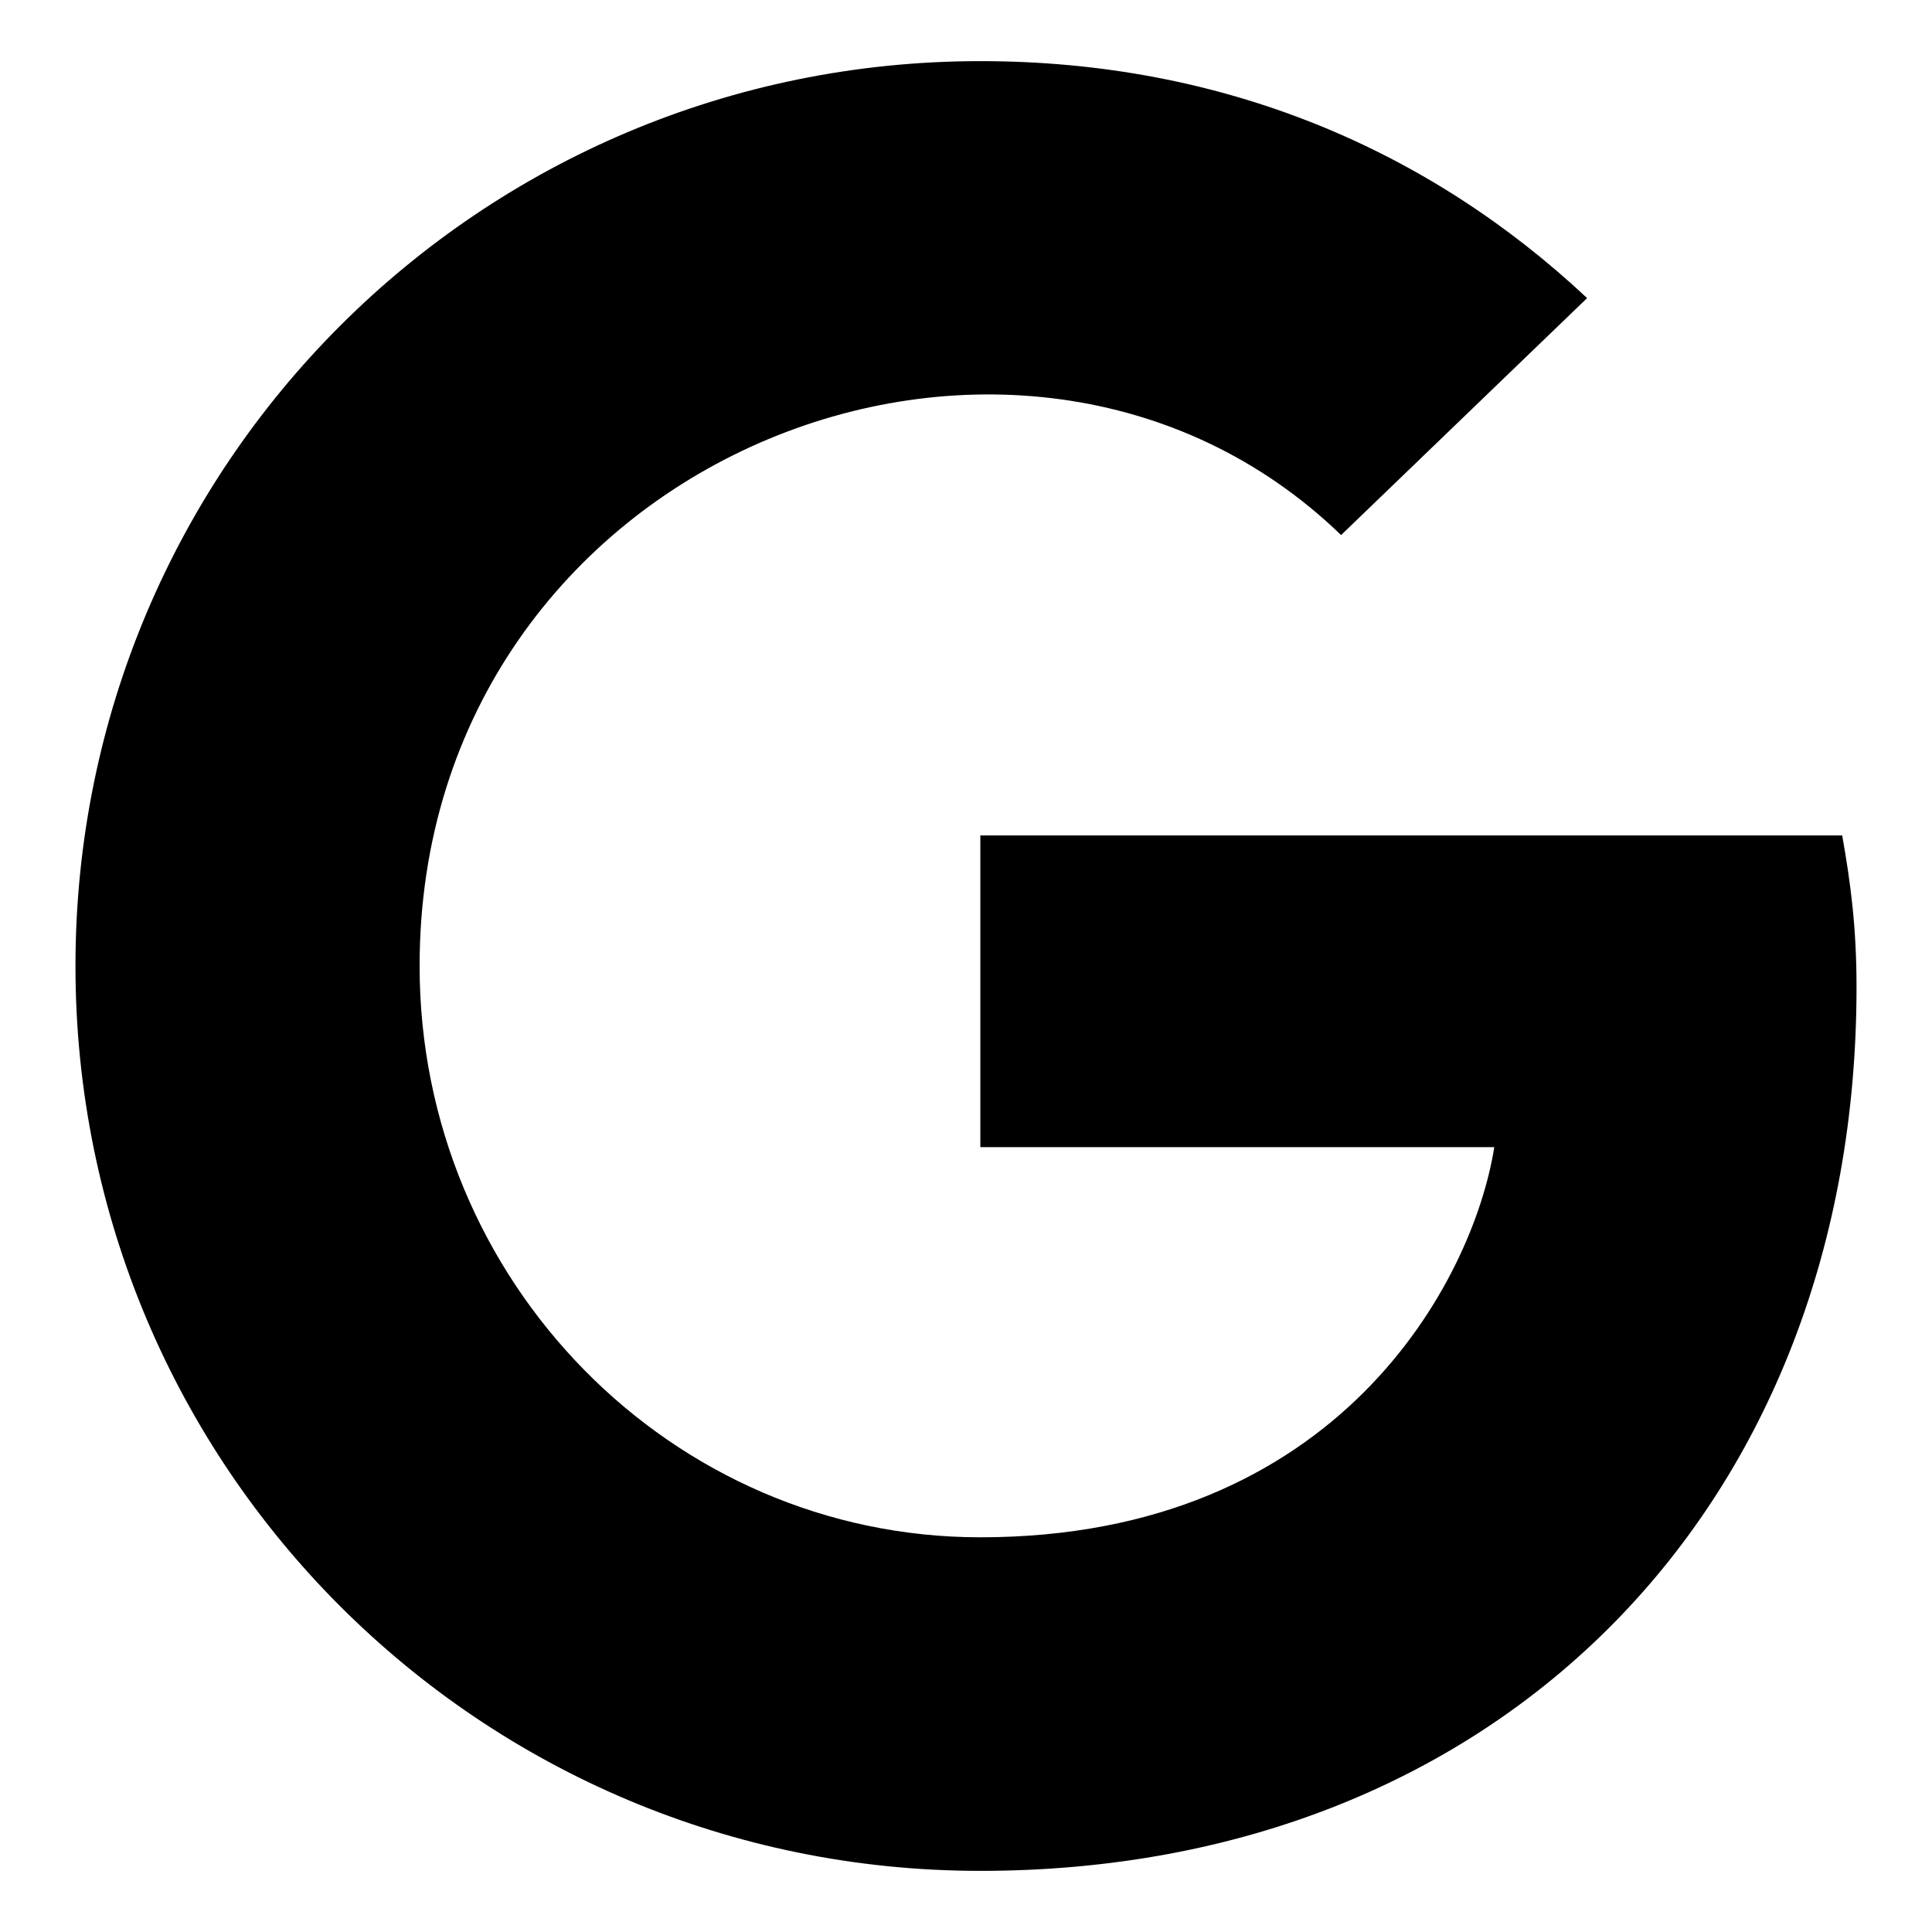
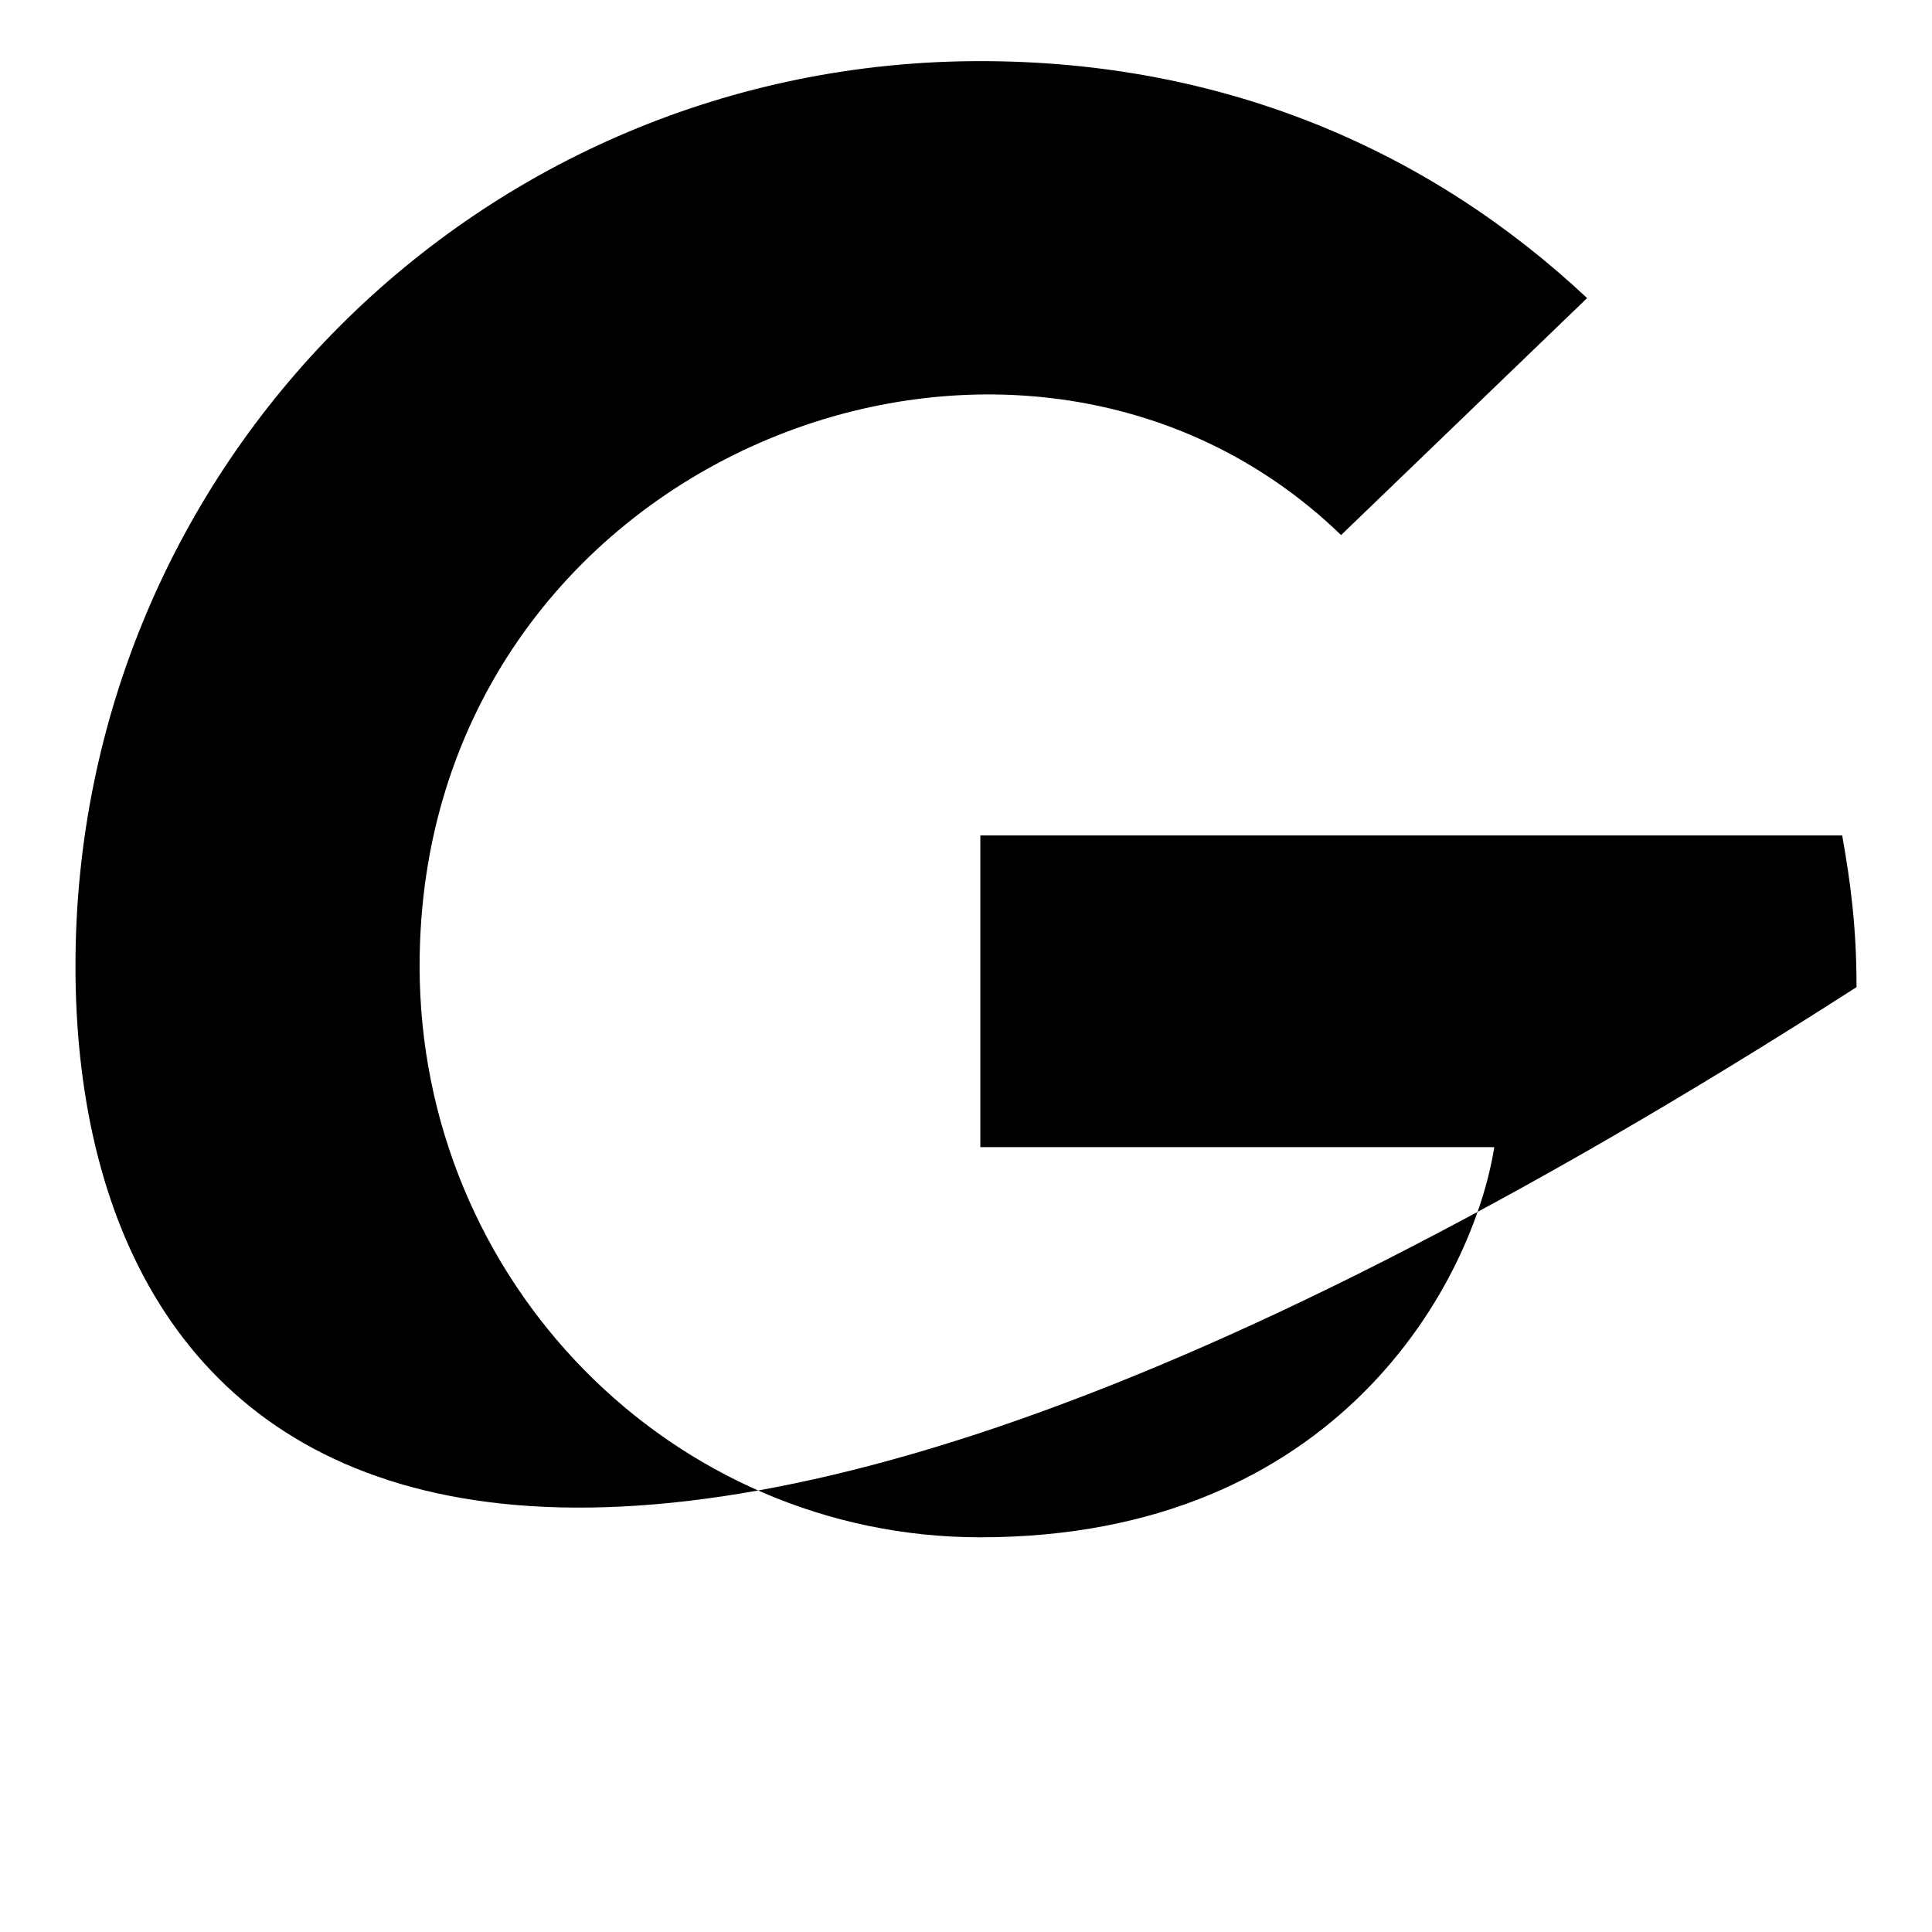
<svg xmlns="http://www.w3.org/2000/svg" version="1.1" x="0px" y="0px" viewBox="0 0 256 256" enable-background="new 0 0 256 256" xml:space="preserve">
  <g>
-     <path fill="#000000" d="M246,130.8c0,68.4-46.9,117.1-116.1,117.1C63.6,247.9,10,194.4,10,128C10,61.6,63.6,8.1,129.9,8.1 c32.3,0,59.5,11.8,80.4,31.4l-32.6,31.4C135,29.6,55.6,60.6,55.6,128c0,41.8,33.4,75.7,74.3,75.7c47.5,0,65.3-34,68.1-51.7h-68.1 v-41.3h114.2C245.2,116.9,246,122.8,246,130.8L246,130.8z" />
+     <path fill="#000000" d="M246,130.8C63.6,247.9,10,194.4,10,128C10,61.6,63.6,8.1,129.9,8.1 c32.3,0,59.5,11.8,80.4,31.4l-32.6,31.4C135,29.6,55.6,60.6,55.6,128c0,41.8,33.4,75.7,74.3,75.7c47.5,0,65.3-34,68.1-51.7h-68.1 v-41.3h114.2C245.2,116.9,246,122.8,246,130.8L246,130.8z" />
  </g>
</svg>